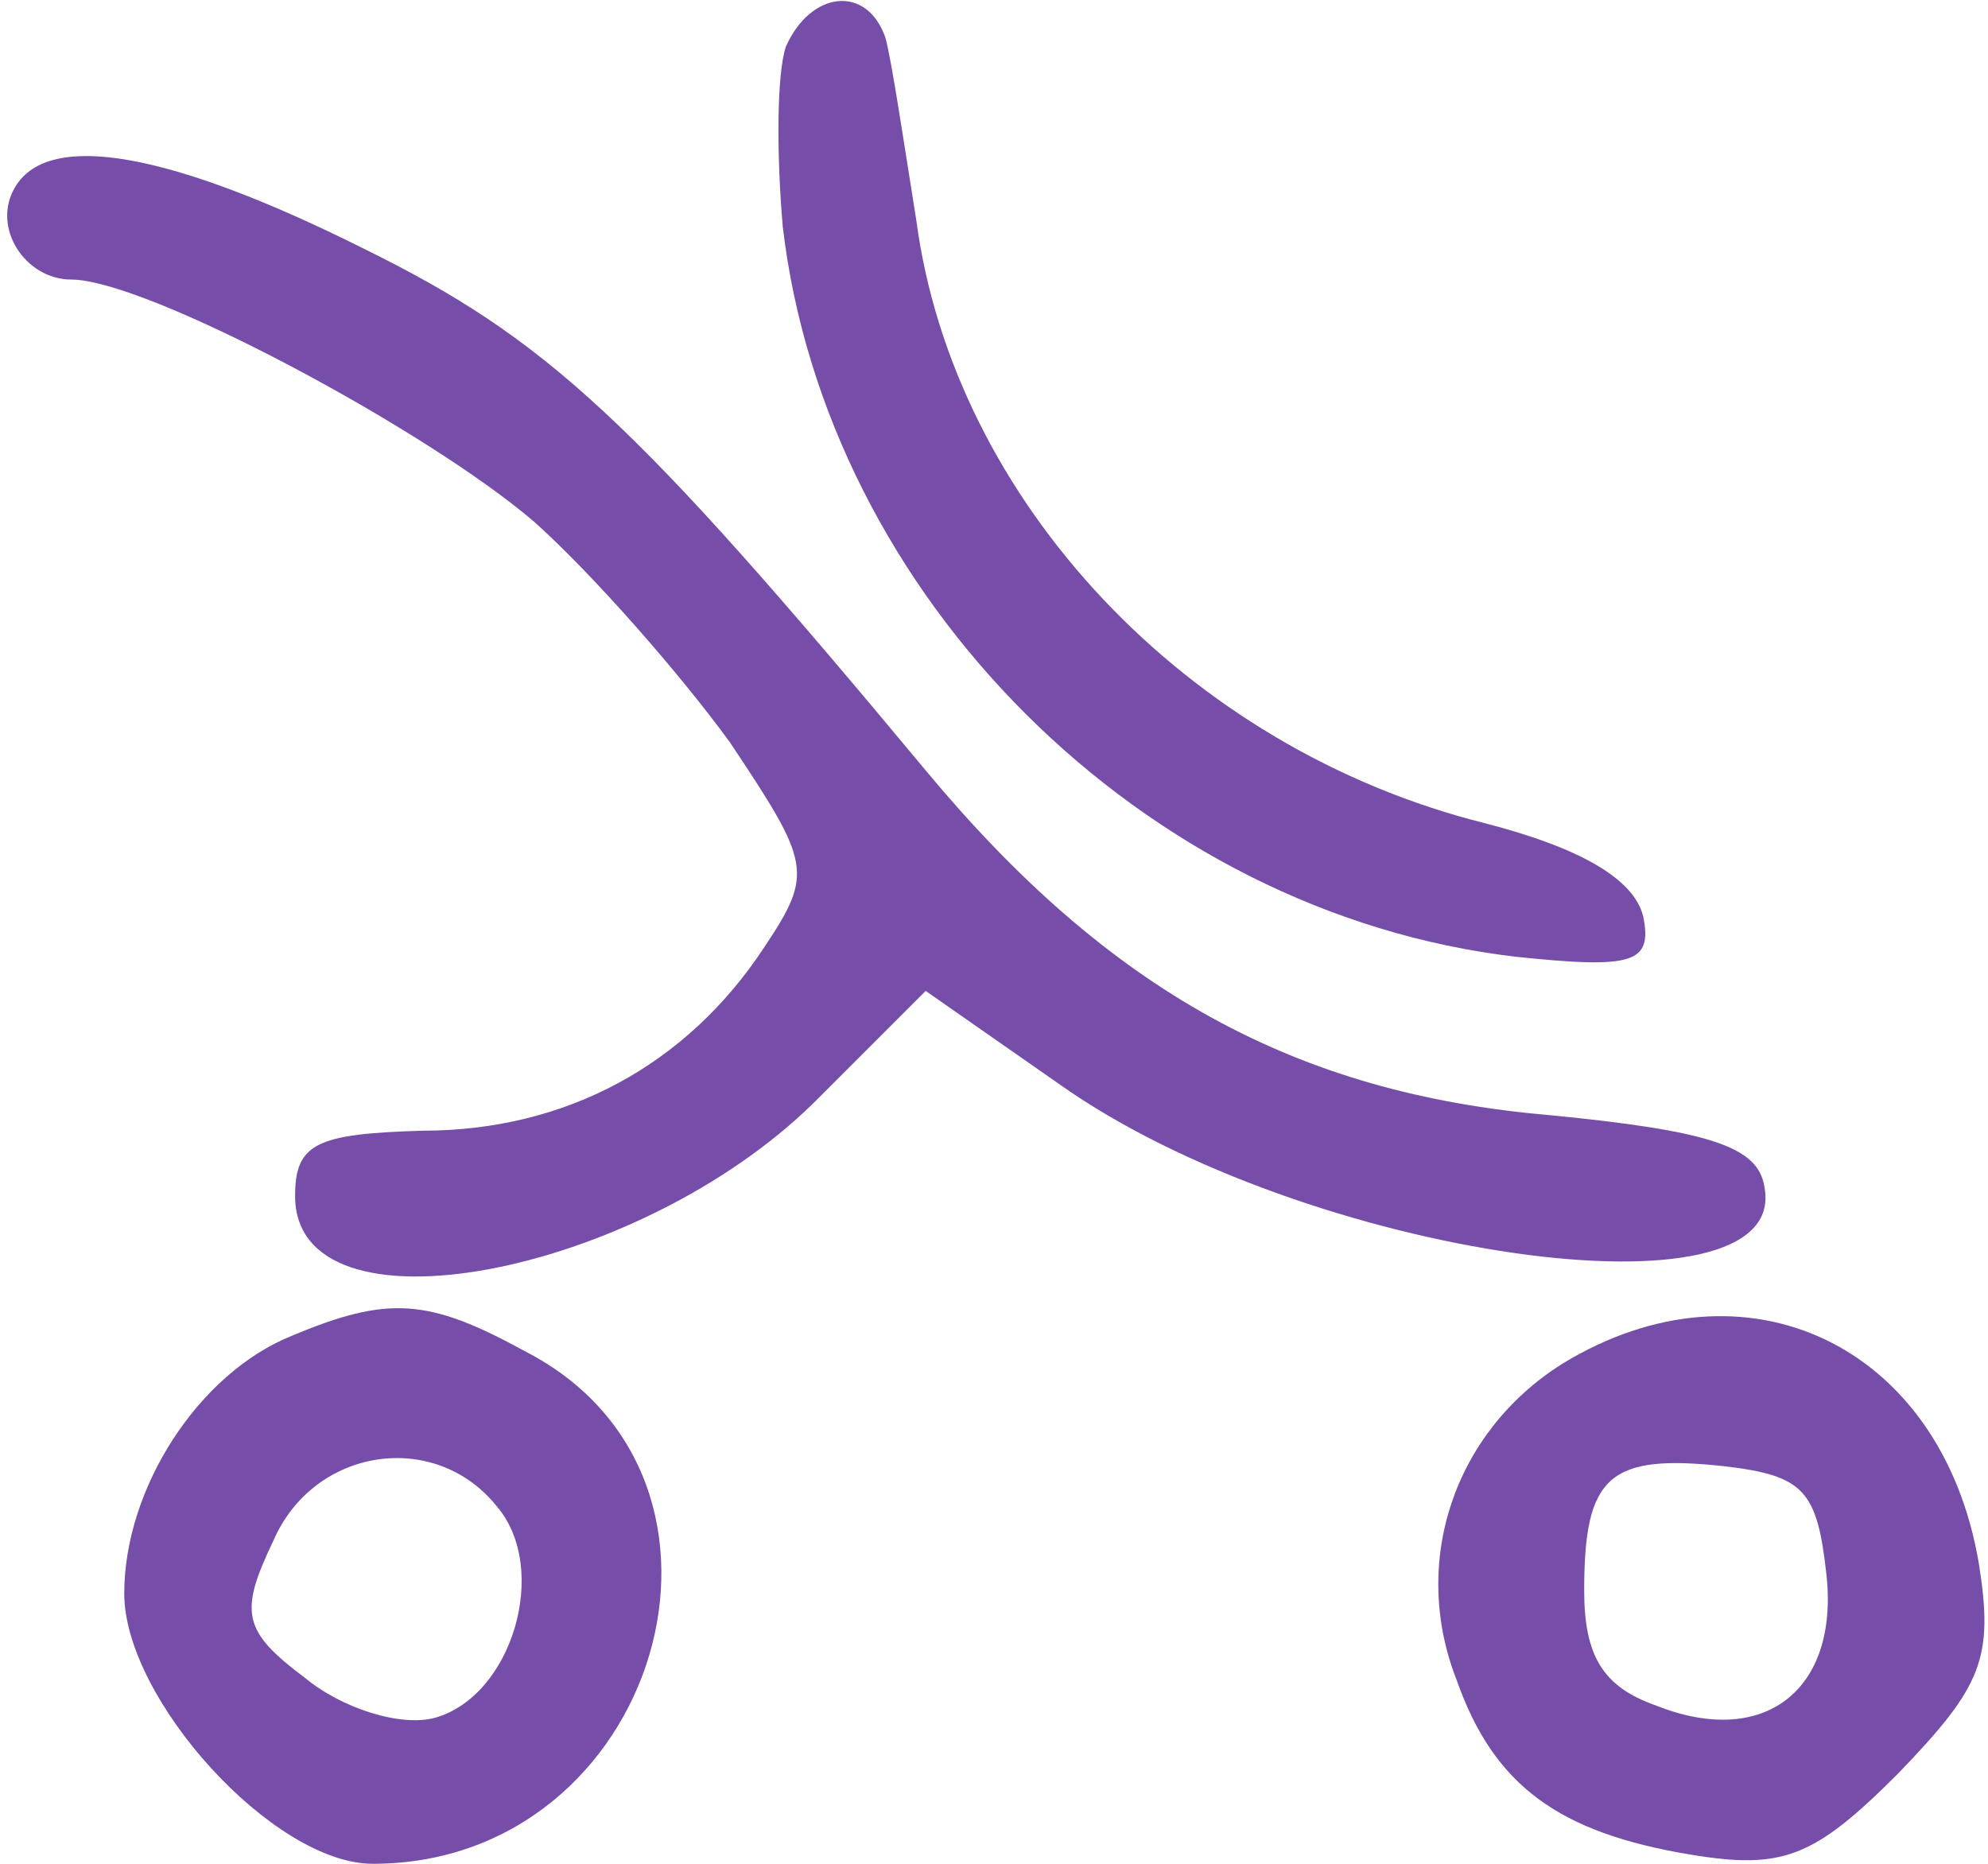
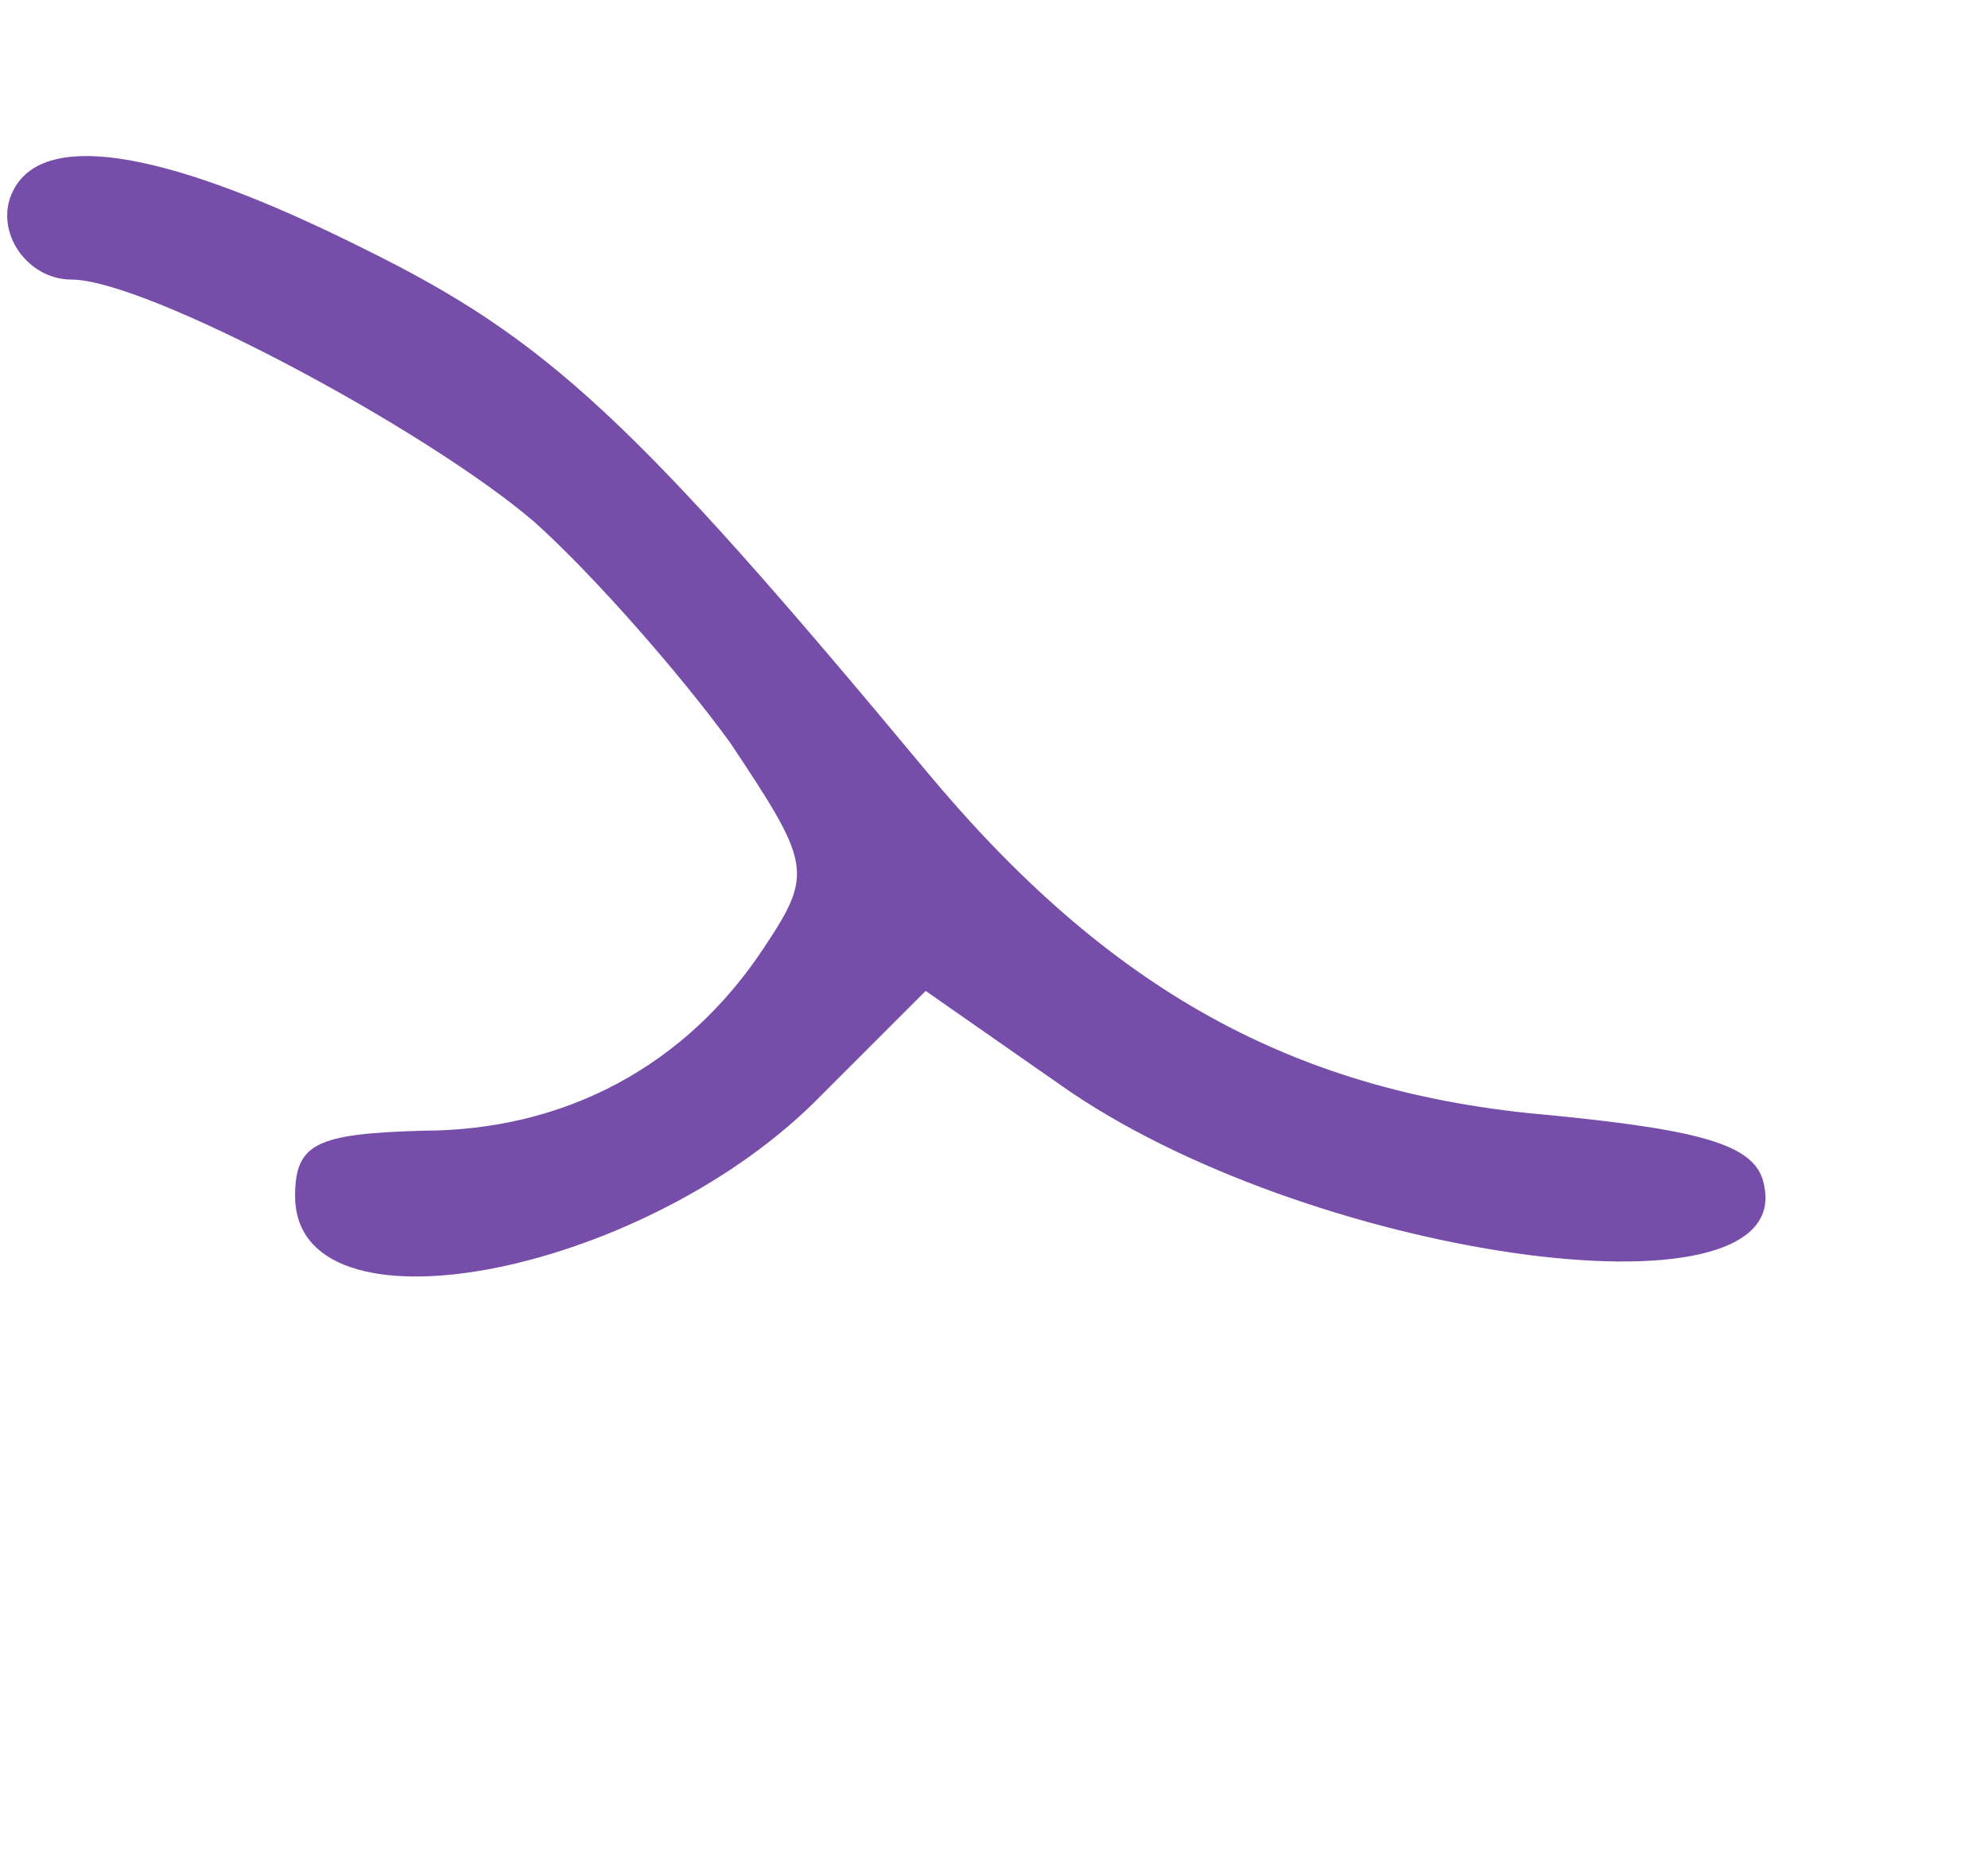
<svg xmlns="http://www.w3.org/2000/svg" version="1.0" width="64pt" height="60pt" viewBox="0 0 64 60" preserveAspectRatio="xMidYMid meet">
  <g transform="translate(0,60) scale(0.1,-0.1)" fill="#764ea9" stroke="none">
-     <path d="M253 585 c-3 -9 -3 -35 -1 -58 14 -119 116 -221 236 -235 38 -4 44 -2 41 13 -3 12 -20 22 -51 30 -96 24 -171 104 -183 194 -4 25 -8 52 -10 59 -6 17 -24 15 -32 -3z" />
    <path d="M5 540 c-8 -13 3 -30 18 -30 24 0 114 -48 149 -78 19 -17 47 -49 63 -71 26 -39 27 -42 11 -66 -25 -38 -64 -59 -110 -59 -34 -1 -41 -4 -41 -21 0 -47 110 -26 167 30 l36 36 43 -30 c79 -56 236 -78 227 -33 -2 13 -18 18 -69 23 -82 7 -142 40 -201 111 -94 113 -122 139 -181 168 -62 31 -101 38 -112 20z" />
-     <path d="M94 170 c-30 -12 -54 -49 -54 -83 0 -34 48 -87 80 -87 92 0 129 124 49 165 -31 17 -44 18 -75 5z m66 -55 c17 -20 5 -61 -20 -68 -11 -3 -30 3 -42 13 -20 15 -21 21 -10 44 13 30 52 36 72 11z" />
-     <path d="M503 161 c-35 -22 -49 -64 -34 -102 12 -34 33 -49 75 -56 30 -5 40 -1 67 26 27 28 31 37 26 68 -12 70 -75 100 -134 64z m85 -68 c4 -37 -20 -56 -55 -42 -17 6 -23 16 -23 37 0 37 8 44 45 40 26 -3 30 -8 33 -35z" />
  </g>
</svg>